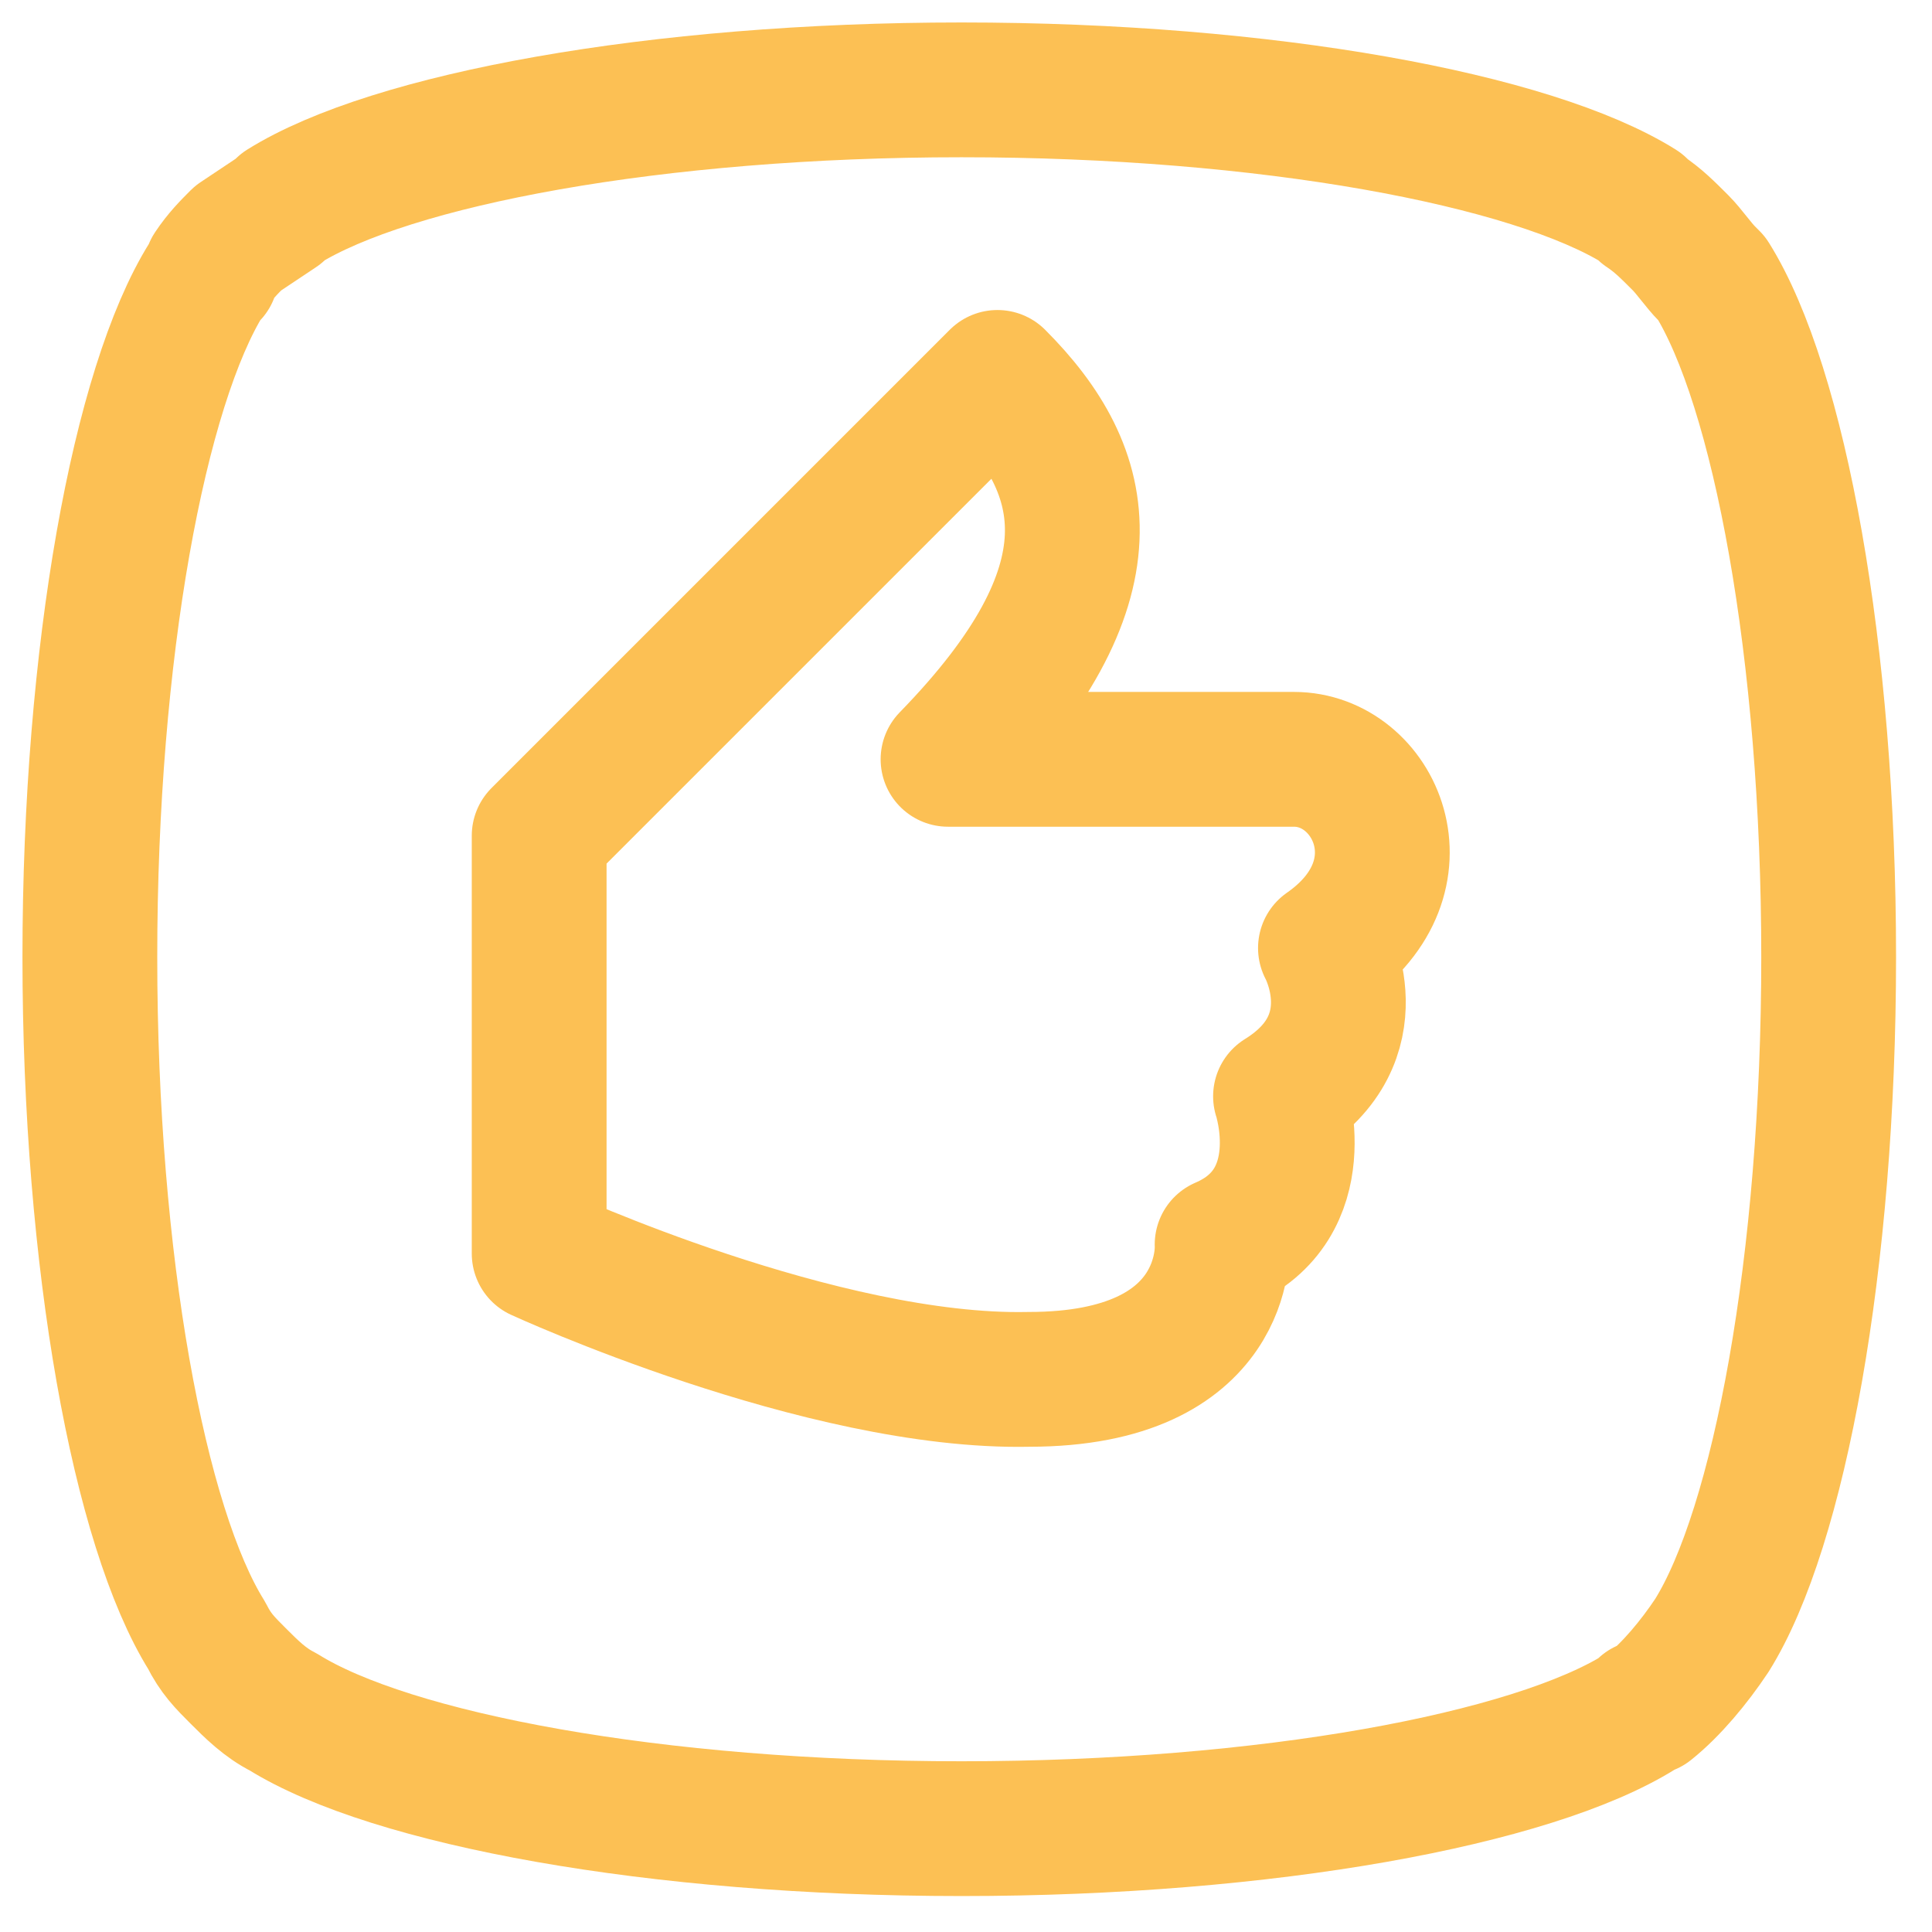
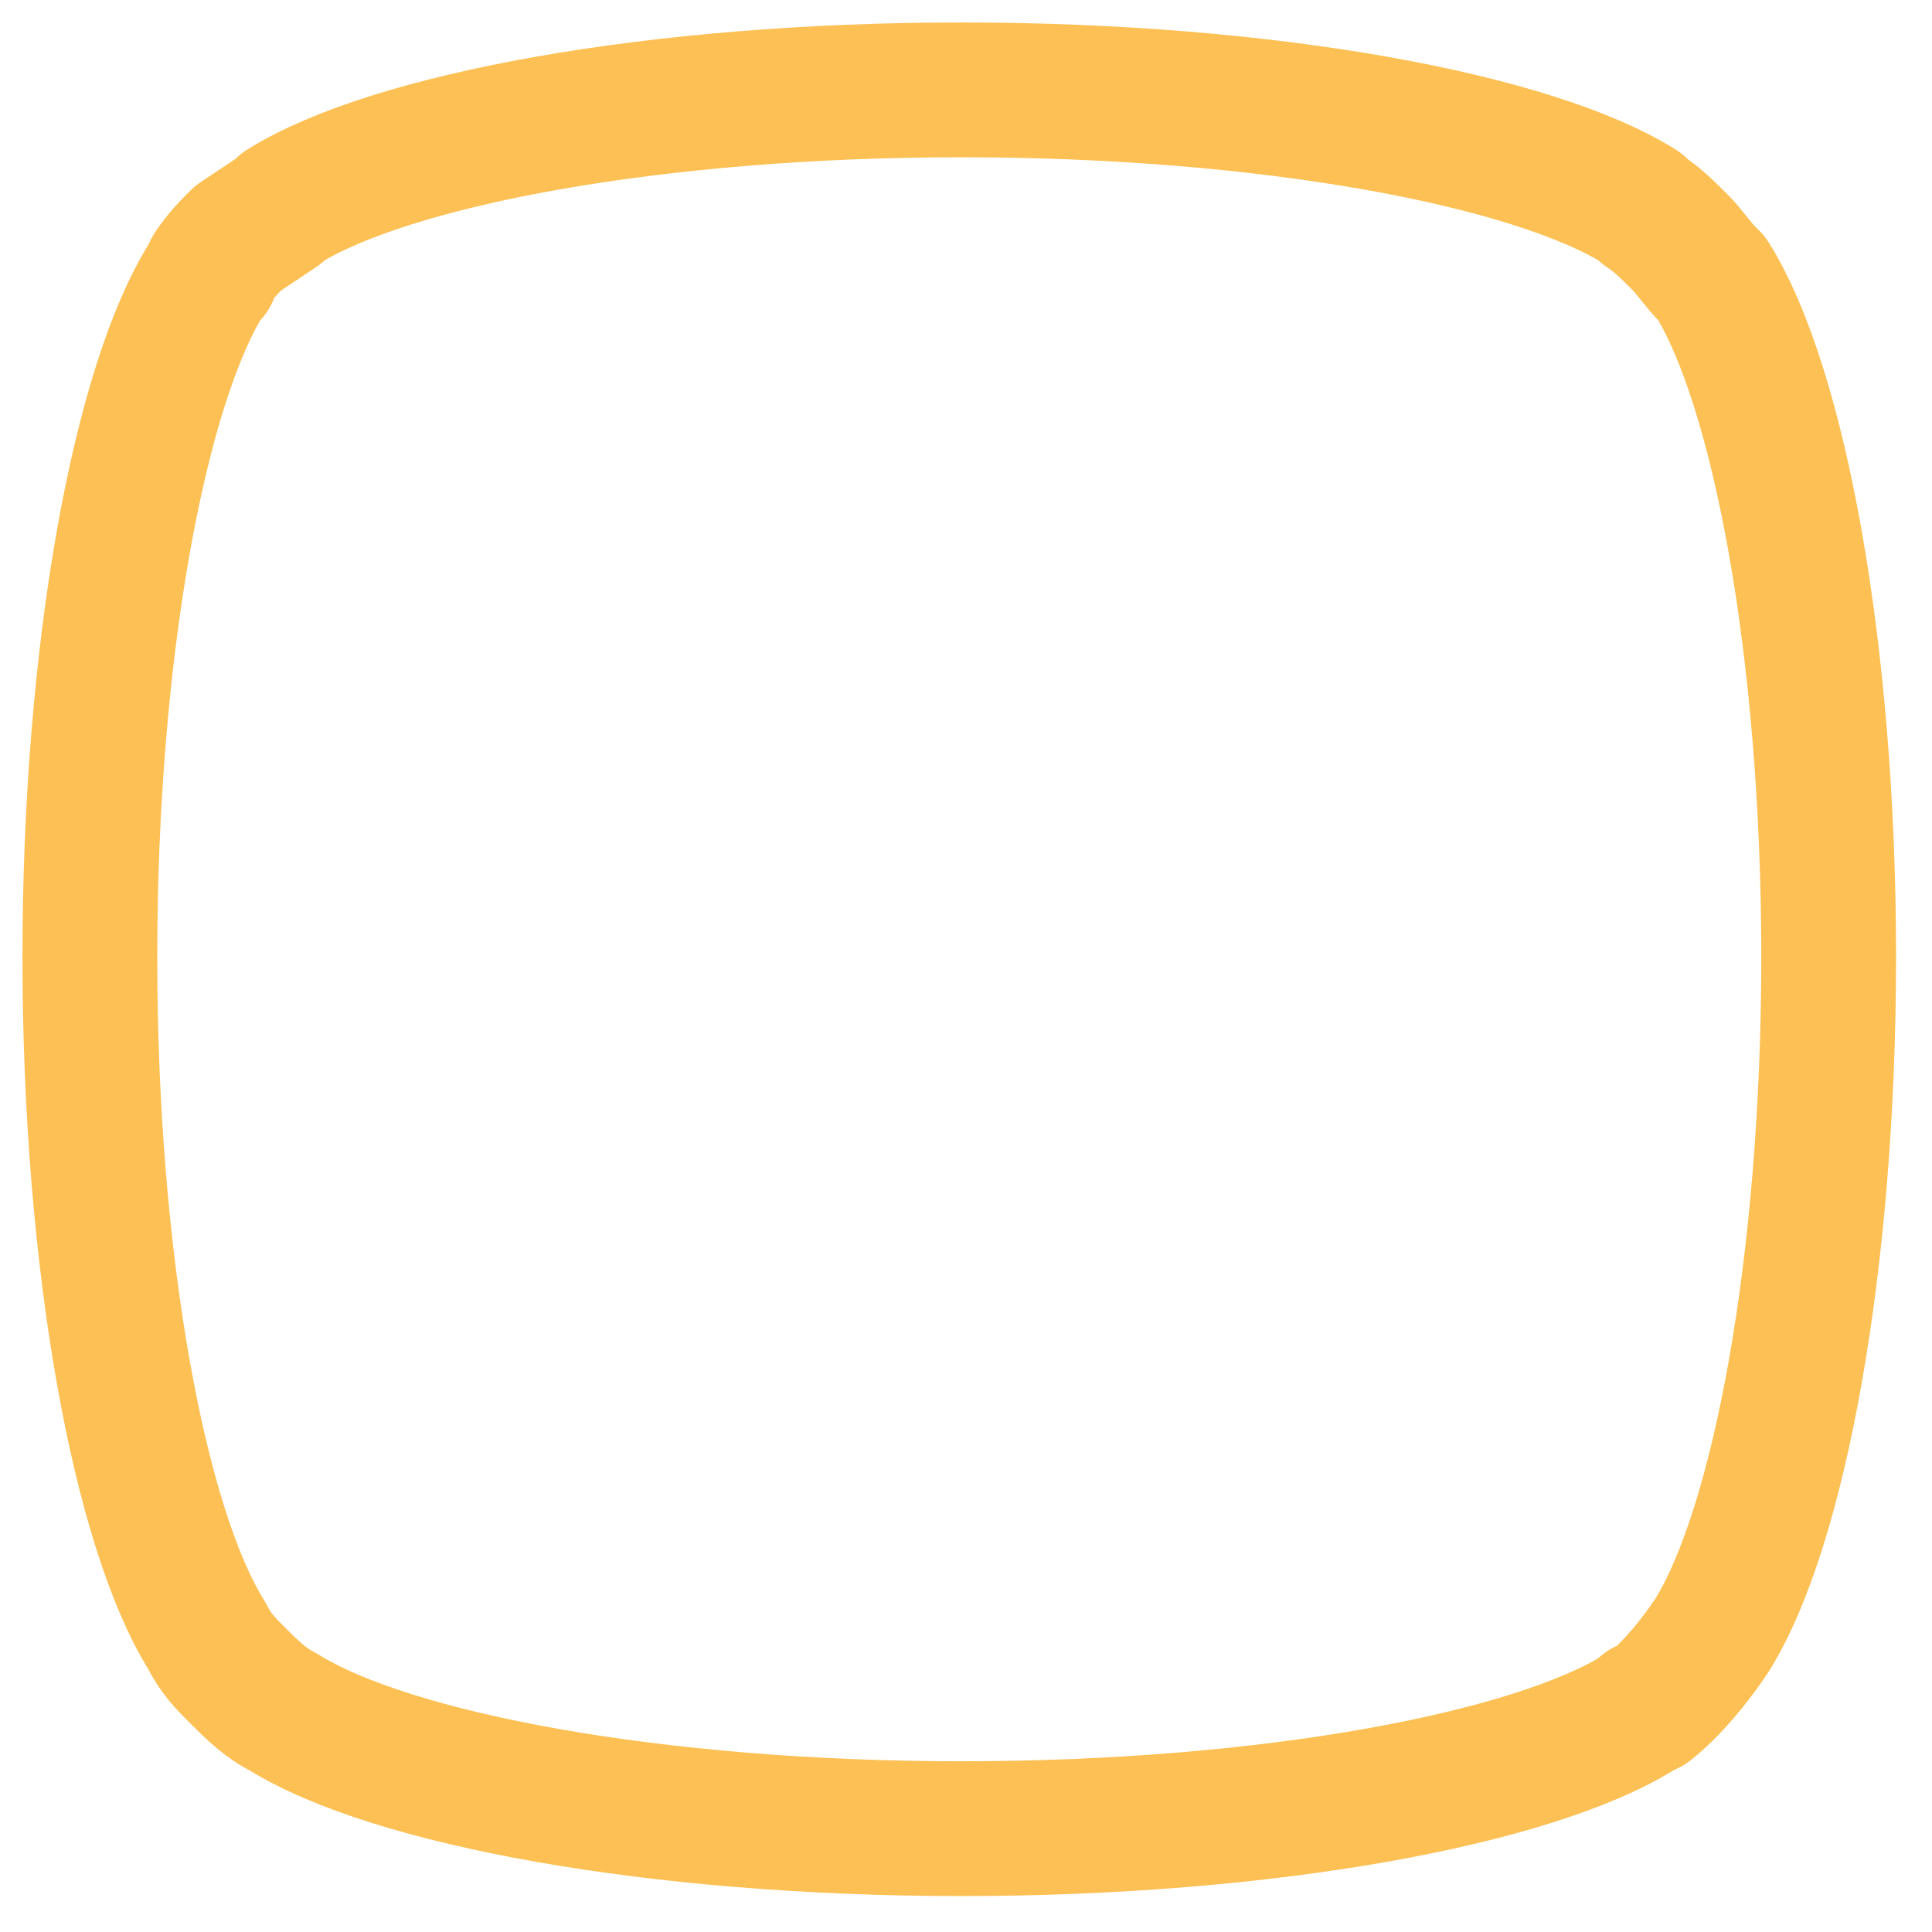
<svg xmlns="http://www.w3.org/2000/svg" width="43" height="43" viewBox="0 0 43 43" fill="none">
  <mask id="mask0_3881_104386" style="mask-type:luminance" maskUnits="userSpaceOnUse" x="2" y="2" width="39" height="39">
-     <path d="M6.2 4.7L6.3 4.6C8.7 3.1 14.6 2 21.4 2C28.2 2 34.1 3.1 36.5 4.6L36.6 4.7C36.9 4.9 37.1 5.1 37.4 5.4C37.6 5.6 37.8 5.9 38 6.1L38.1 6.2C39.6 8.6 40.7 14.5 40.7 21.3C40.7 28.1 39.6 34 38.1 36.4C37.7 37 37.2 37.6 36.7 38C36.7 38 36.7 38 36.6 38L36.5 38.1C34.1 39.6 28.2 40.7 21.4 40.7C14.6 40.7 8.7 39.6 6.3 38.1C5.9 37.9 5.6 37.6 5.3 37.3C5 37 4.8 36.8 4.6 36.4C3.1 34 2 28.1 2 21.3C2 14.5 3.1 8.6 4.6 6.2L4.7 6.1V6C4.9 5.7 5.1 5.5 5.3 5.3C5.6 5.1 5.9 4.9 6.2 4.7Z" fill="white" />
-   </mask>
+     </mask>
  <g mask="url(#mask0_3881_104386)">
-     <path d="M12 27.9V18.6L22.2 8.4C24.3 10.5 24.9 13 21.1 16.9H28.8C30.6 16.9 31.8 19.5 29.5 21.1C29.5 21.1 30.6 23.1 28.5 24.4C28.5 24.4 29.3 26.8 27.2 27.7C27.2 27.7 27.4 30.7 22.9 30.7C18.3 30.8 12 27.9 12 27.9Z" stroke="#fcc054" stroke-width="3" stroke-miterlimit="1.5" stroke-linecap="round" stroke-linejoin="round" />
-   </g>
+     </g>
  <path d="M6.2 4.7L6.3 4.6C8.7 3.1 14.6 2 21.4 2C28.2 2 34.1 3.1 36.5 4.6L36.6 4.7C36.9 4.9 37.1 5.1 37.4 5.4C37.6 5.6 37.8 5.9 38 6.1L38.1 6.2C39.6 8.6 40.7 14.5 40.7 21.3C40.7 28.1 39.6 34 38.1 36.4C37.7 37 37.2 37.6 36.7 38C36.7 38 36.7 38 36.6 38L36.5 38.1C34.1 39.6 28.2 40.7 21.4 40.7C14.6 40.7 8.7 39.6 6.3 38.1C5.9 37.9 5.6 37.6 5.3 37.3C5 37 4.8 36.8 4.6 36.4C3.1 34 2 28.1 2 21.3C2 14.5 3.1 8.6 4.6 6.2L4.7 6.1V6C4.9 5.7 5.1 5.5 5.3 5.3C5.6 5.1 5.9 4.9 6.2 4.7Z" stroke="#fcc054" stroke-width="3" stroke-miterlimit="1.5" stroke-linecap="round" stroke-linejoin="round" />
</svg>